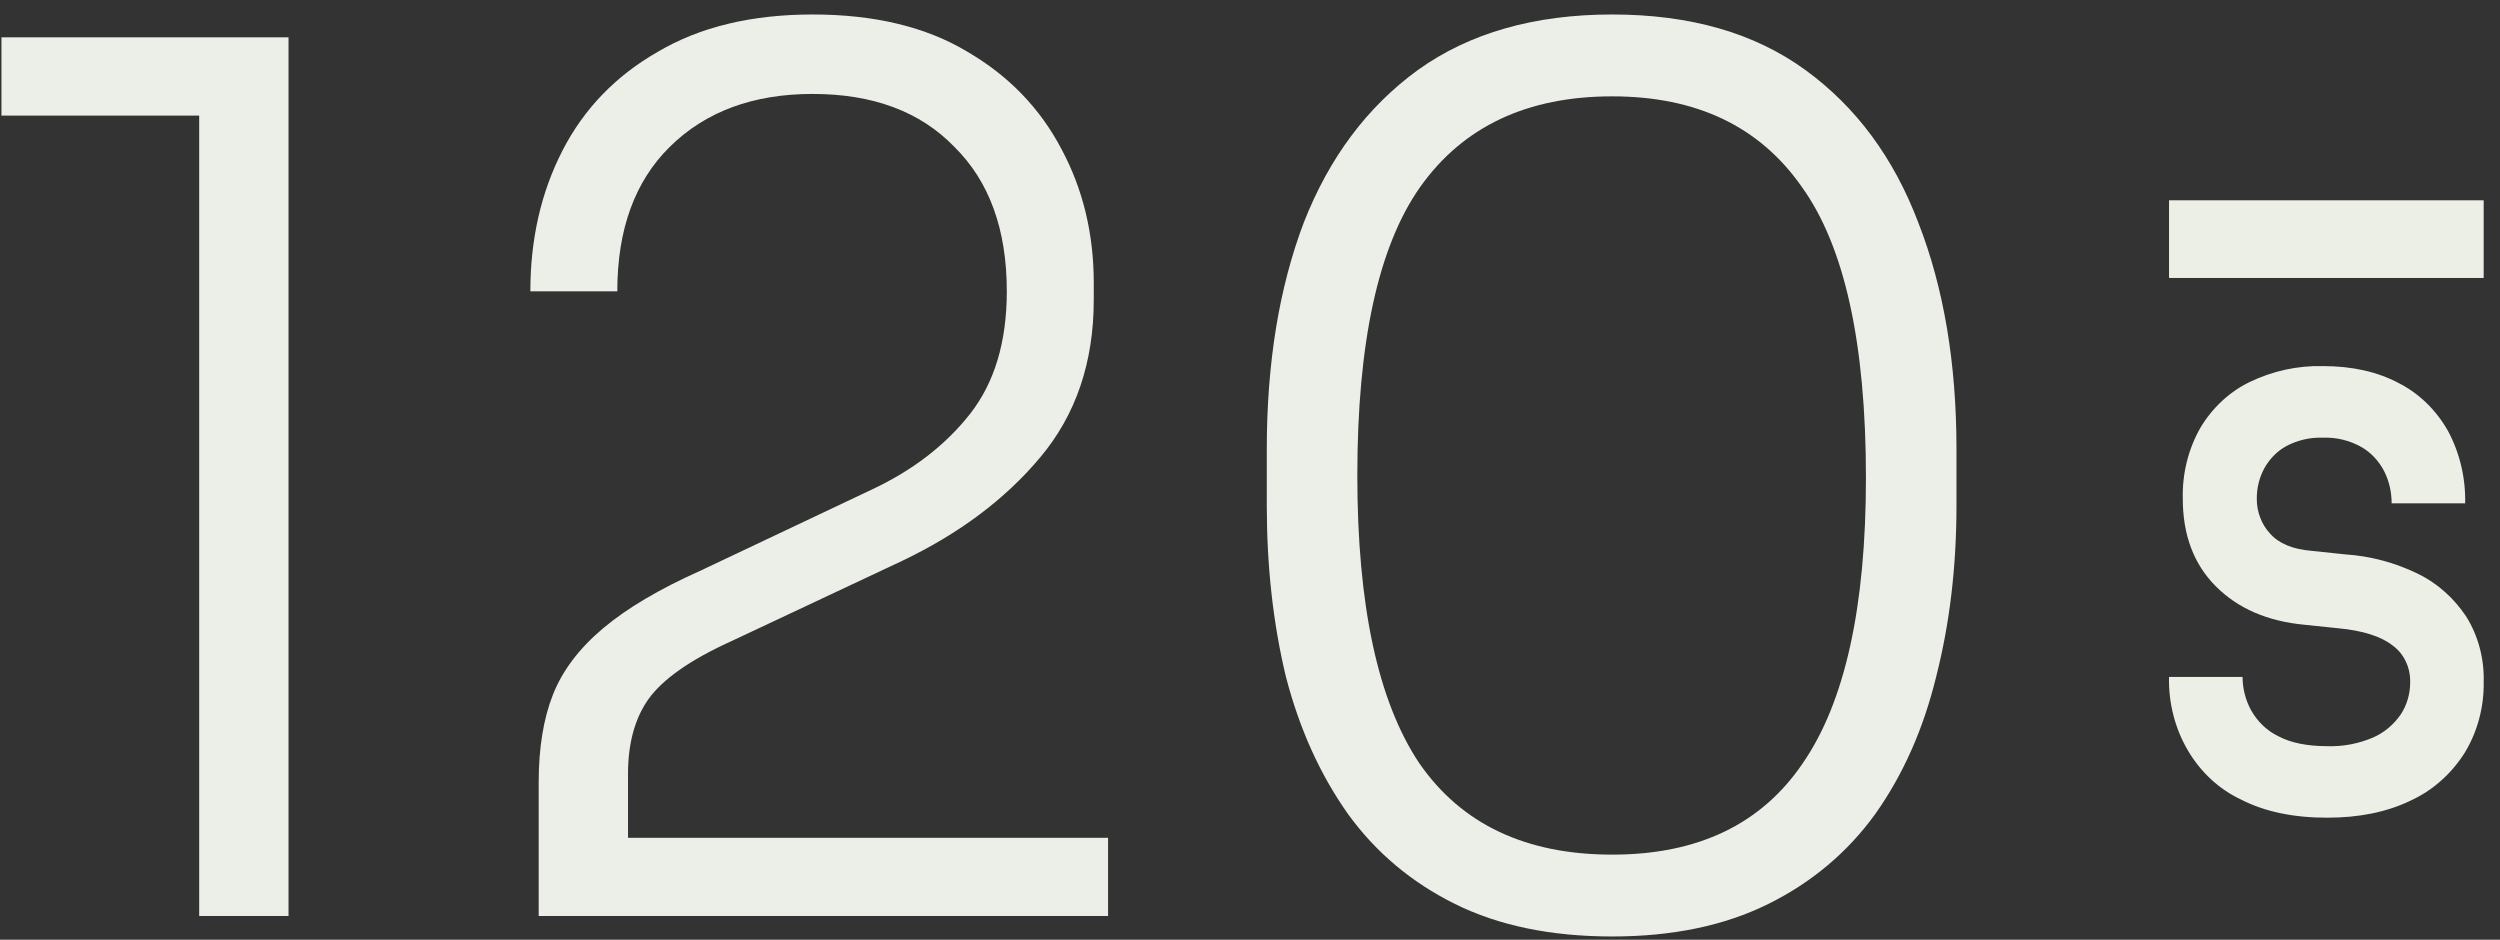
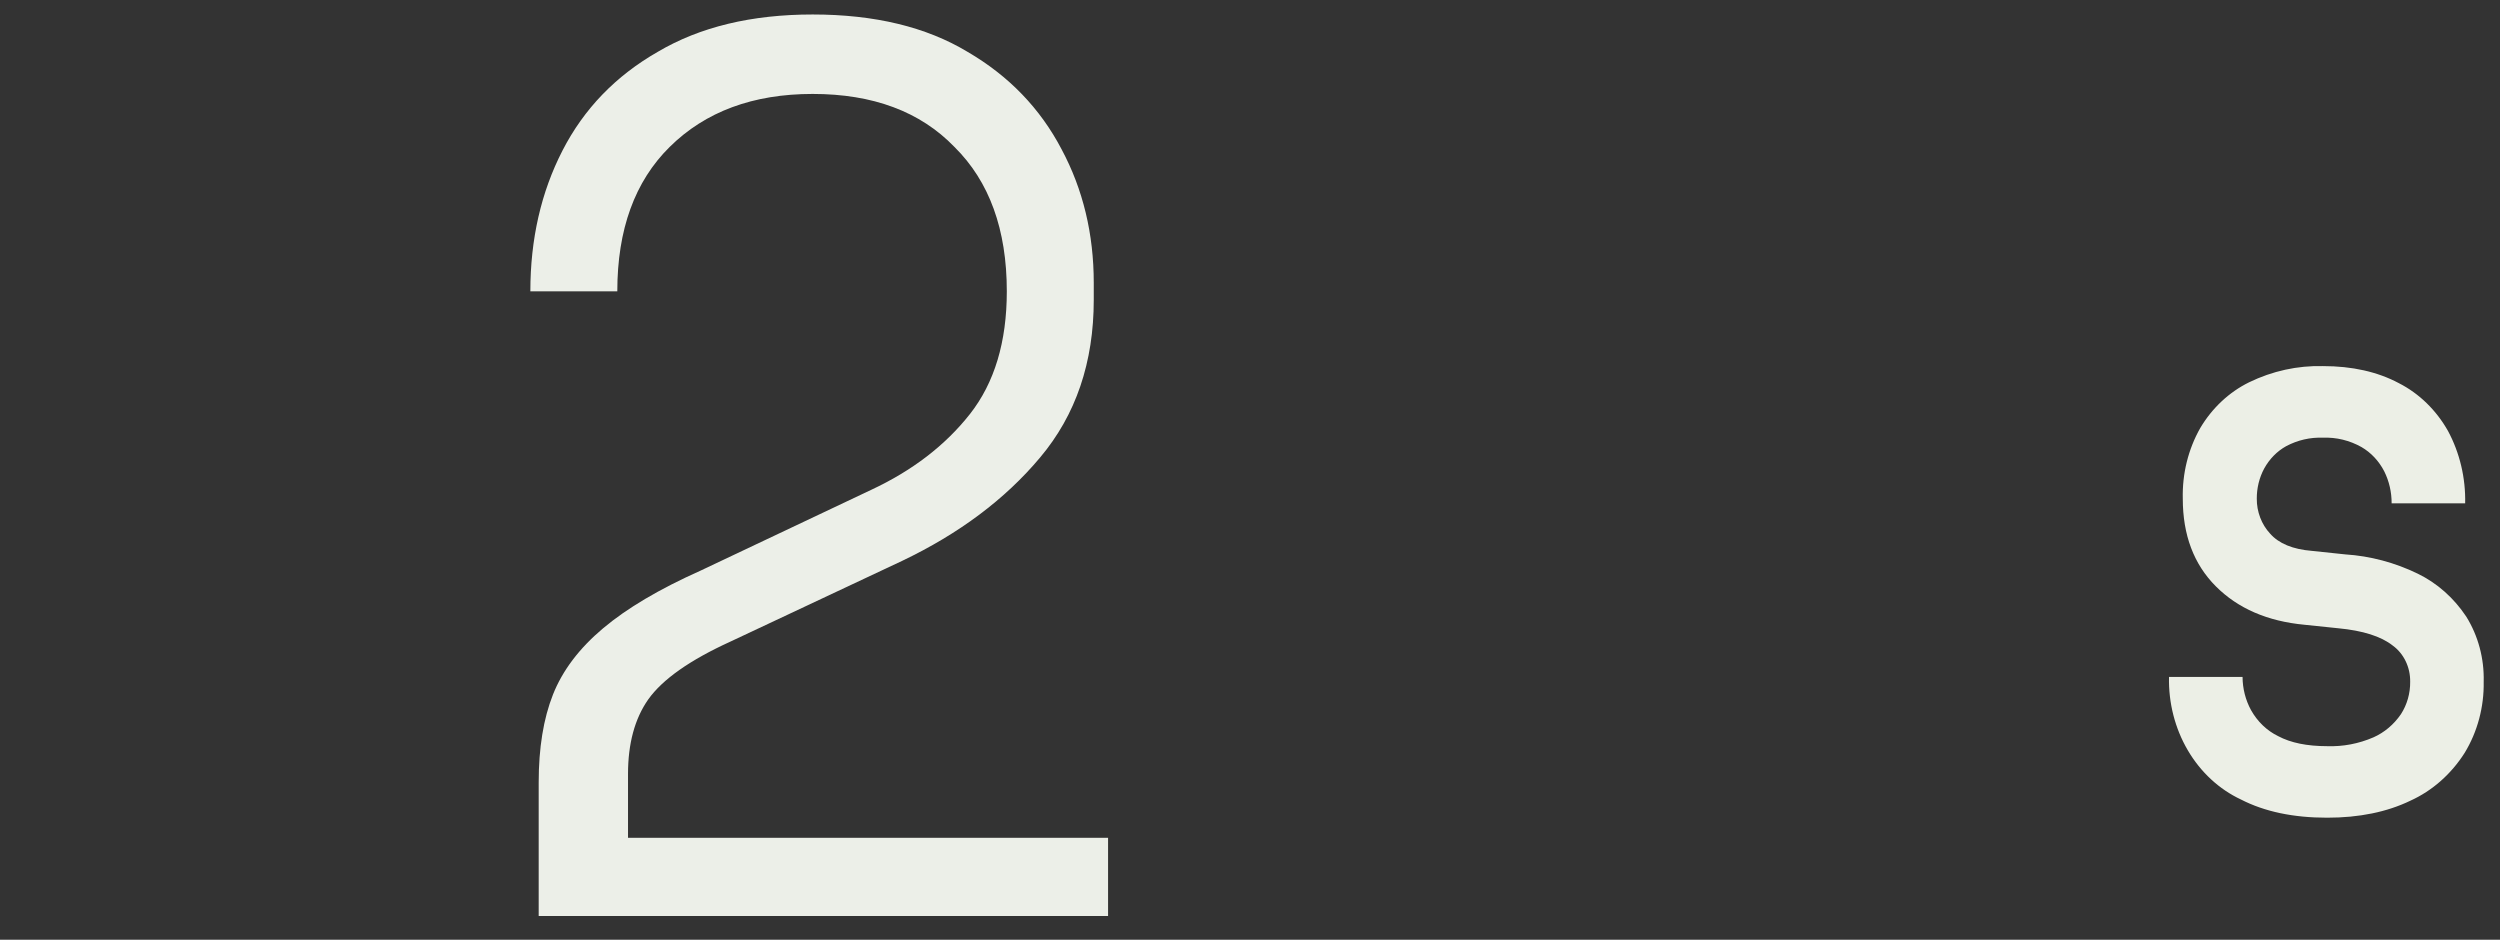
<svg xmlns="http://www.w3.org/2000/svg" width="141" height="53" viewBox="0 0 141 53" fill="none">
  <rect x="0" y="0" width="141" height="53" fill="#333333" stroke="none" />
  <path d="M136.366 32.358C135.07 31.727 133.681 31.358 132.266 31.267L130.387 31.069C129.311 30.981 128.525 30.656 128.03 30.092C127.792 29.836 127.603 29.53 127.475 29.192C127.346 28.855 127.281 28.492 127.283 28.127C127.279 27.527 127.424 26.938 127.702 26.422C127.999 25.884 128.427 25.448 128.939 25.164C129.585 24.822 130.297 24.657 131.013 24.686C131.768 24.655 132.517 24.838 133.189 25.215C133.728 25.528 134.174 26.004 134.473 26.587C134.748 27.14 134.891 27.76 134.888 28.389L139.035 28.389C139.067 26.955 138.731 25.54 138.066 24.304C137.401 23.128 136.437 22.19 135.292 21.608C134.089 20.968 132.662 20.648 131.013 20.648C129.581 20.613 128.16 20.924 126.852 21.56C125.725 22.113 124.768 23.008 124.094 24.14C123.416 25.335 123.074 26.721 123.109 28.127C123.109 30.175 123.731 31.823 124.973 33.069C126.216 34.315 127.881 35.038 129.969 35.236L131.877 35.434C133.269 35.566 134.294 35.891 134.95 36.41C135.256 36.631 135.507 36.934 135.679 37.29C135.851 37.645 135.939 38.043 135.934 38.445C135.942 39.102 135.759 39.745 135.412 40.281C135.013 40.862 134.477 41.314 133.861 41.587C133.031 41.946 132.143 42.115 131.251 42.084C130.118 42.084 129.198 41.896 128.492 41.52C127.855 41.212 127.319 40.698 126.956 40.047C126.648 39.483 126.483 38.837 126.48 38.179L122.332 38.179C122.3 39.644 122.669 41.086 123.393 42.318C124.116 43.55 125.16 44.517 126.39 45.092C127.721 45.777 129.341 46.119 131.251 46.118C133.059 46.118 134.625 45.798 135.949 45.158C137.182 44.598 138.243 43.663 139.006 42.463C139.73 41.275 140.105 39.873 140.08 38.445C140.114 37.138 139.769 35.853 139.095 34.774C138.395 33.72 137.453 32.887 136.366 32.358" fill="#ECEFE6" />
-   <path d="M122.334 11.297L122.334 15.677L140.079 15.677L140.079 11.297L122.334 11.297Z" fill="#ECEFE6" />
-   <path d="M11.234 51.663V4.755L13.451 6.52H0.082V2.107H16.273V51.663H11.234Z" fill="#ECEFE8" />
  <path d="M30.382 51.663V44.128C30.382 42.182 30.651 40.53 31.188 39.172C31.726 37.815 32.666 36.57 34.01 35.439C35.353 34.307 37.19 33.221 39.519 32.18L49.126 27.632C51.454 26.546 53.313 25.12 54.702 23.355C56.09 21.59 56.784 19.282 56.784 16.431C56.784 12.946 55.799 10.231 53.828 8.285C51.902 6.293 49.237 5.298 45.834 5.298C42.474 5.298 39.787 6.293 37.772 8.285C35.801 10.231 34.816 12.946 34.816 16.431H29.912C29.912 13.489 30.516 10.842 31.726 8.488C32.935 6.135 34.726 4.28 37.1 2.922C39.474 1.519 42.385 0.817 45.834 0.817C49.327 0.817 52.238 1.519 54.567 2.922C56.896 4.28 58.665 6.112 59.874 8.421C61.084 10.683 61.688 13.195 61.688 15.956V16.906C61.688 20.436 60.681 23.401 58.665 25.799C56.695 28.152 54.097 30.099 50.872 31.637L41.198 36.185C38.914 37.226 37.369 38.313 36.563 39.444C35.801 40.53 35.42 41.933 35.42 43.653V49.695L33.943 47.251H62.495V51.663H30.382Z" fill="#ECEFE8" />
-   <path d="M90.93 52.817C87.481 52.817 84.525 52.206 82.062 50.984C79.598 49.763 77.583 48.065 76.015 45.893C74.448 43.675 73.283 41.096 72.522 38.154C71.805 35.167 71.447 31.954 71.447 28.515V25.324C71.447 20.481 72.141 16.227 73.53 12.562C74.963 8.896 77.113 6.022 79.979 3.94C82.89 1.858 86.54 0.817 90.93 0.817C95.319 0.817 98.947 1.858 101.813 3.94C104.679 6.022 106.807 8.896 108.195 12.562C109.628 16.227 110.345 20.481 110.345 25.324V28.515C110.345 31.954 109.964 35.167 109.203 38.154C108.486 41.096 107.344 43.675 105.777 45.893C104.209 48.065 102.194 49.763 99.73 50.984C97.267 52.206 94.334 52.817 90.93 52.817ZM90.93 48.201C95.767 48.201 99.35 46.481 101.679 43.042C104.052 39.602 105.239 34.239 105.239 26.953C105.239 19.35 104.03 13.874 101.611 10.525C99.238 7.131 95.677 5.434 90.93 5.434C86.137 5.434 82.532 7.131 80.113 10.525C77.74 13.874 76.553 19.305 76.553 26.817C76.553 34.149 77.717 39.557 80.046 43.042C82.42 46.481 86.048 48.201 90.93 48.201Z" fill="#ECEFE8" />
</svg>